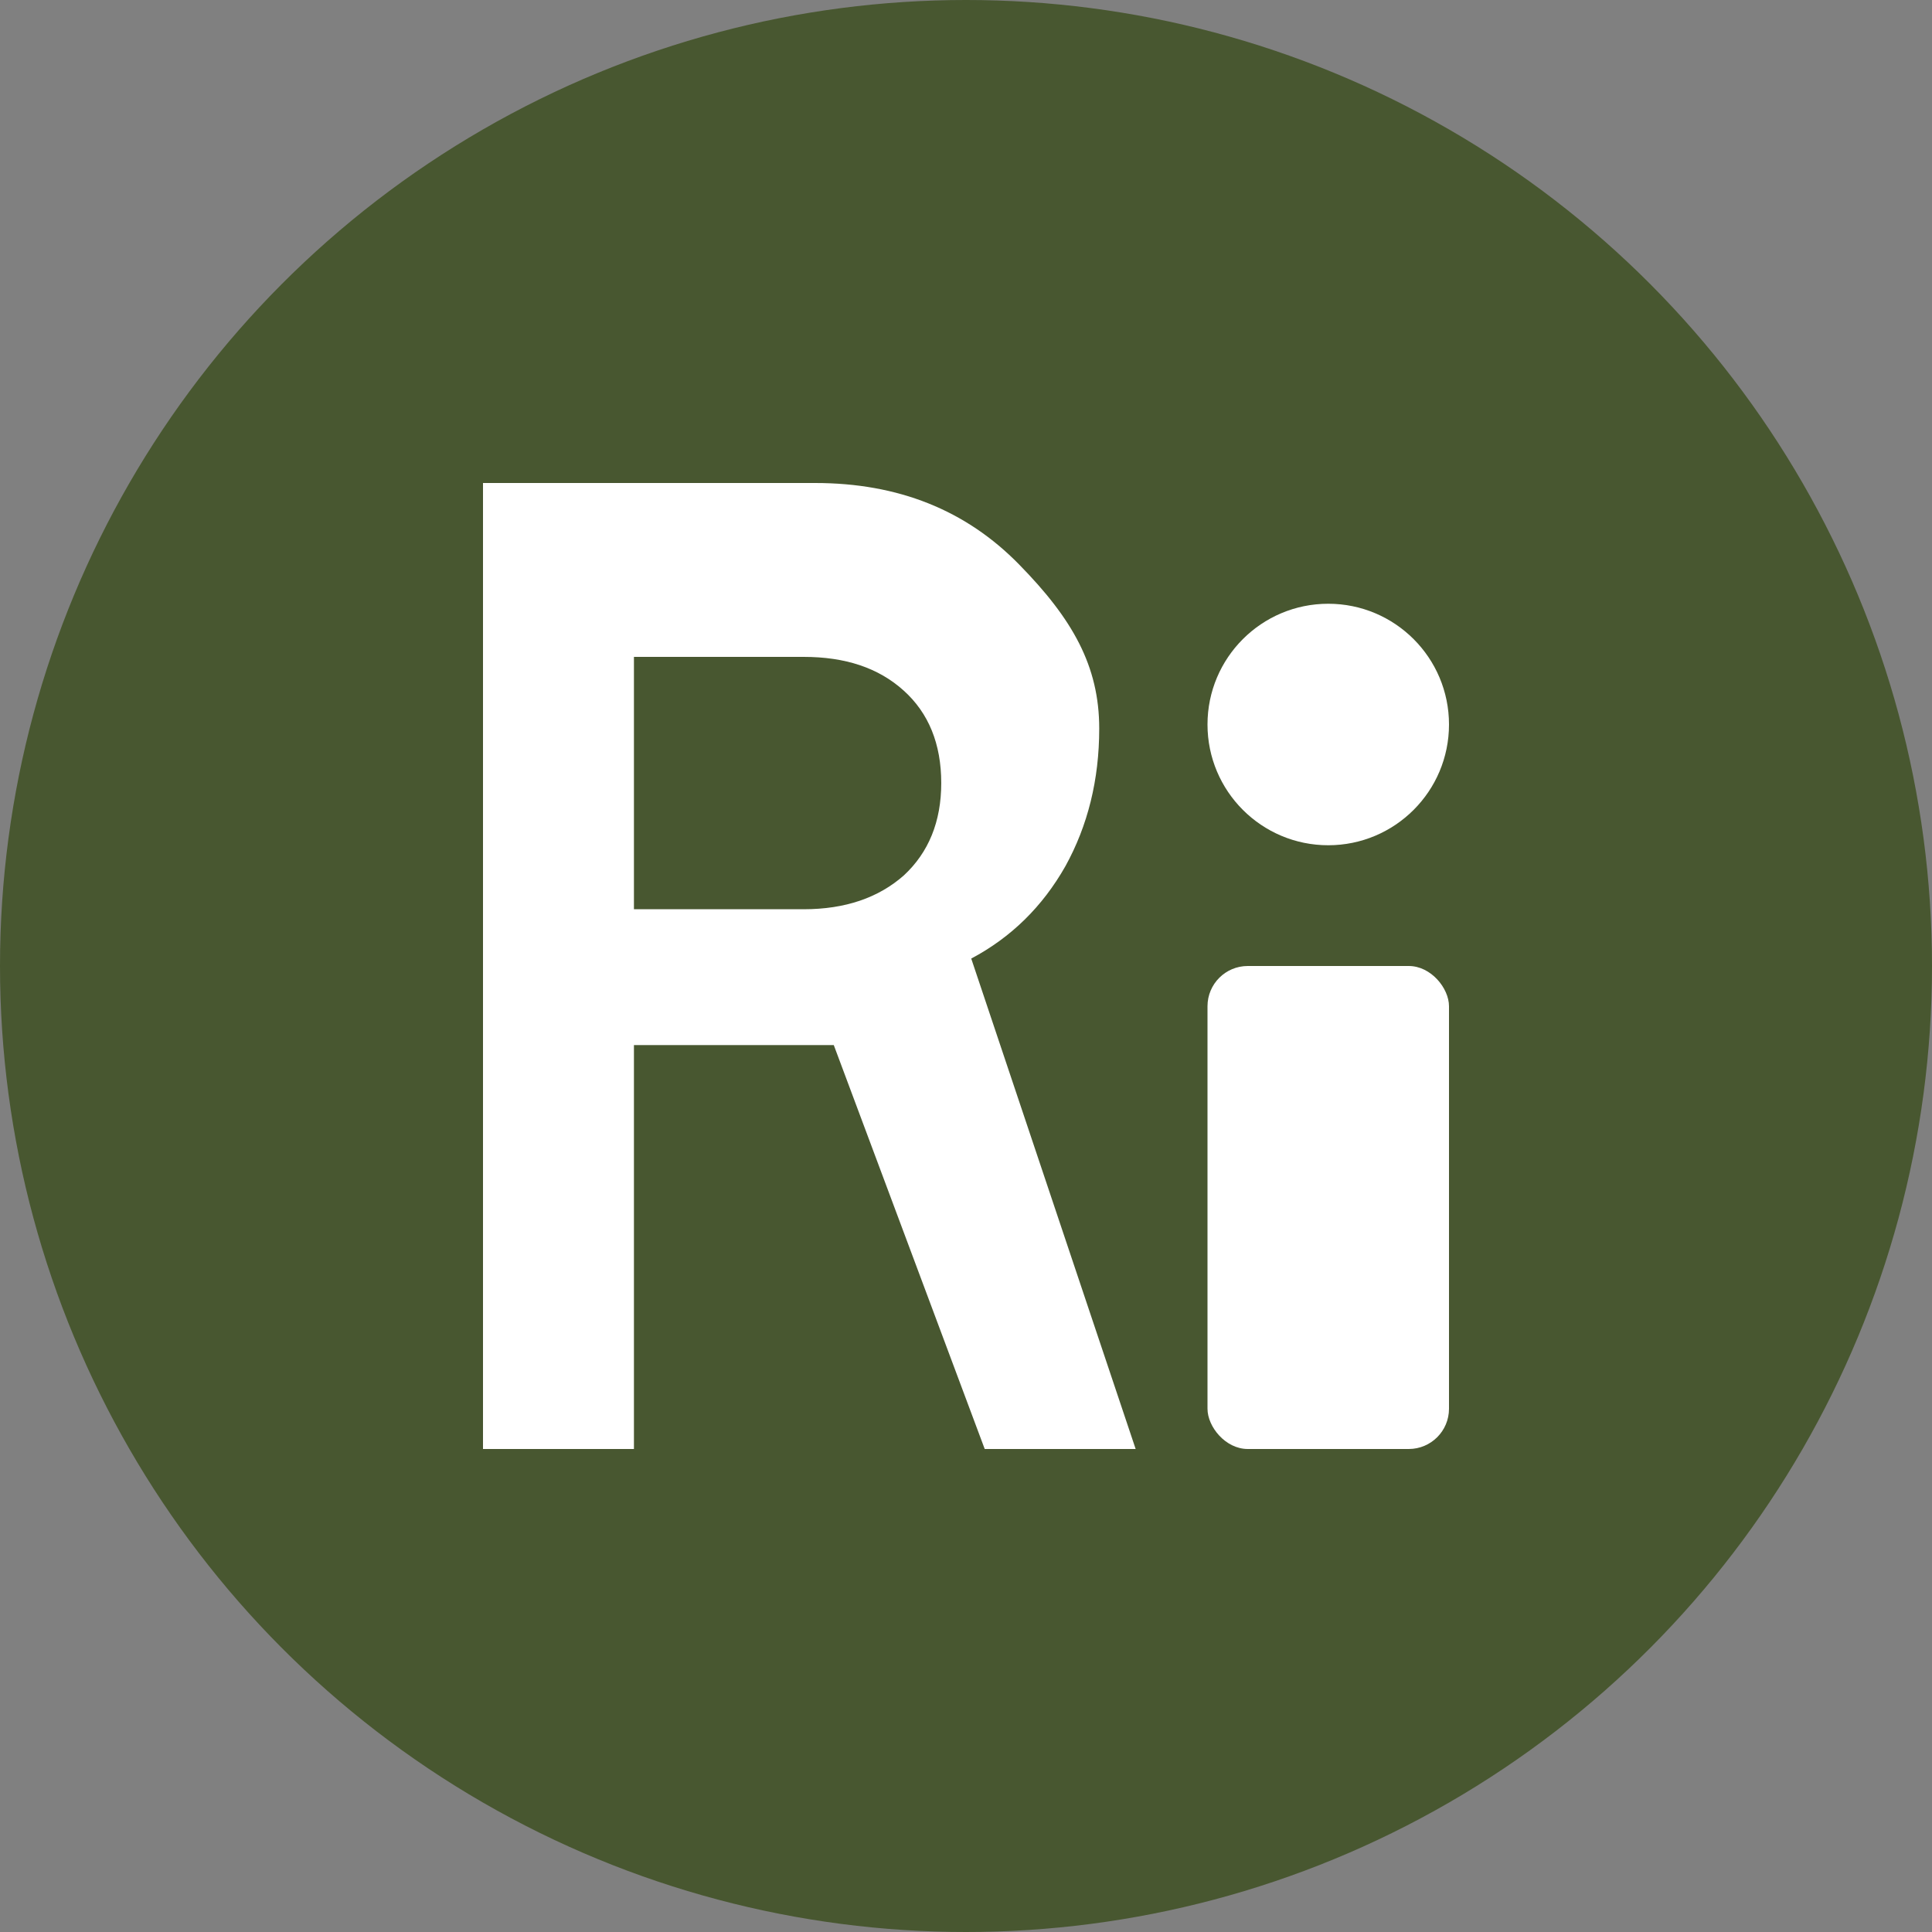
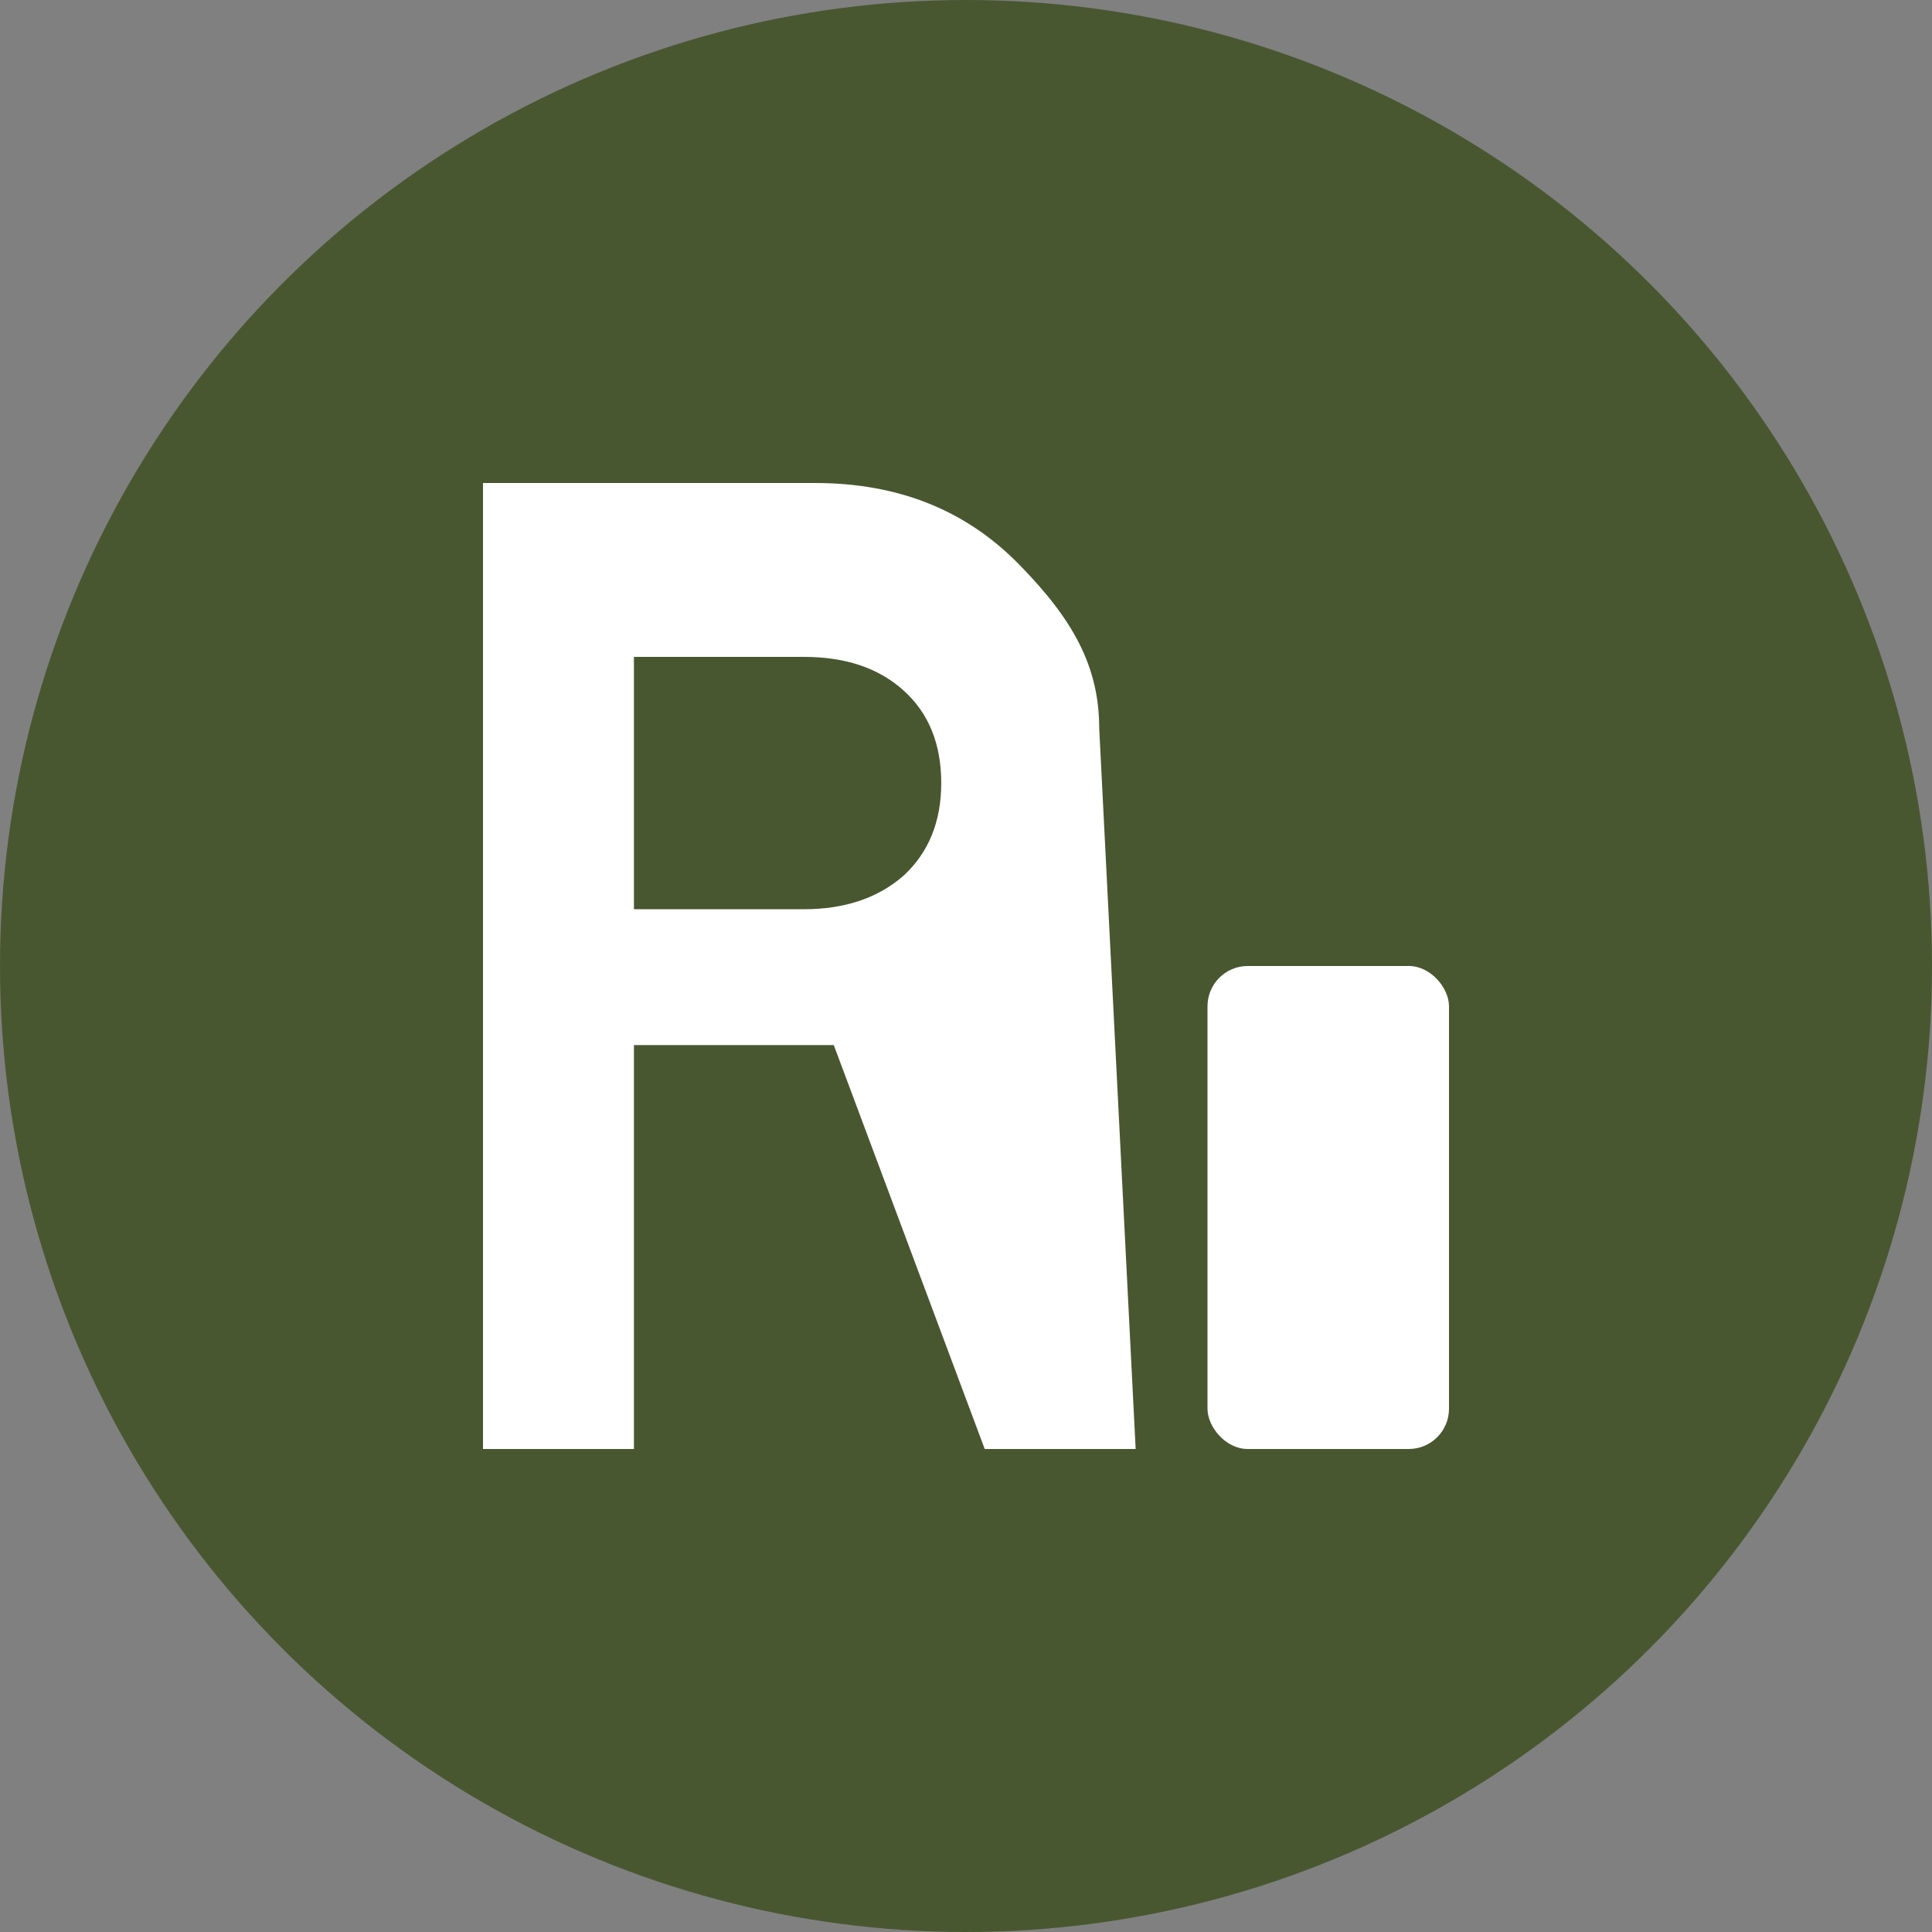
<svg xmlns="http://www.w3.org/2000/svg" width="48" height="48" viewBox="0 0 48 48" fill="none">
  <rect x="0" y="0" width="48" height="48" fill="#808080" stroke="none" />
  <circle cx="24" cy="24" r="24" fill="#485730" />
-   <path d="M12 36V12h8.25c2.07 0 3.75.675 5.07 2.025C26.645 15.375 27.31 16.545 27.31 18.1c0 1.275-.285 2.415-.84 3.42-.57 1.005-1.35 1.77-2.34 2.295L28.215 36h-3.75l-3.75-10.035H15.75V36H12zm3.75-13.41h4.215c1.035 0 1.86-.285 2.49-.84.615-.57.93-1.335.93-2.295 0-.975-.315-1.74-.93-2.295-.63-.57-1.455-.84-2.49-.84H15.75v6.27z" fill="white" />
-   <circle cx="33" cy="18" r="3" fill="white" />
+   <path d="M12 36V12h8.25c2.07 0 3.75.675 5.07 2.025C26.645 15.375 27.31 16.545 27.31 18.1L28.215 36h-3.75l-3.75-10.035H15.75V36H12zm3.75-13.41h4.215c1.035 0 1.86-.285 2.49-.84.615-.57.93-1.335.93-2.295 0-.975-.315-1.74-.93-2.295-.63-.57-1.455-.84-2.49-.84H15.75v6.27z" fill="white" />
  <rect x="30" y="24" width="6" height="12" rx="1" fill="white" />
</svg>